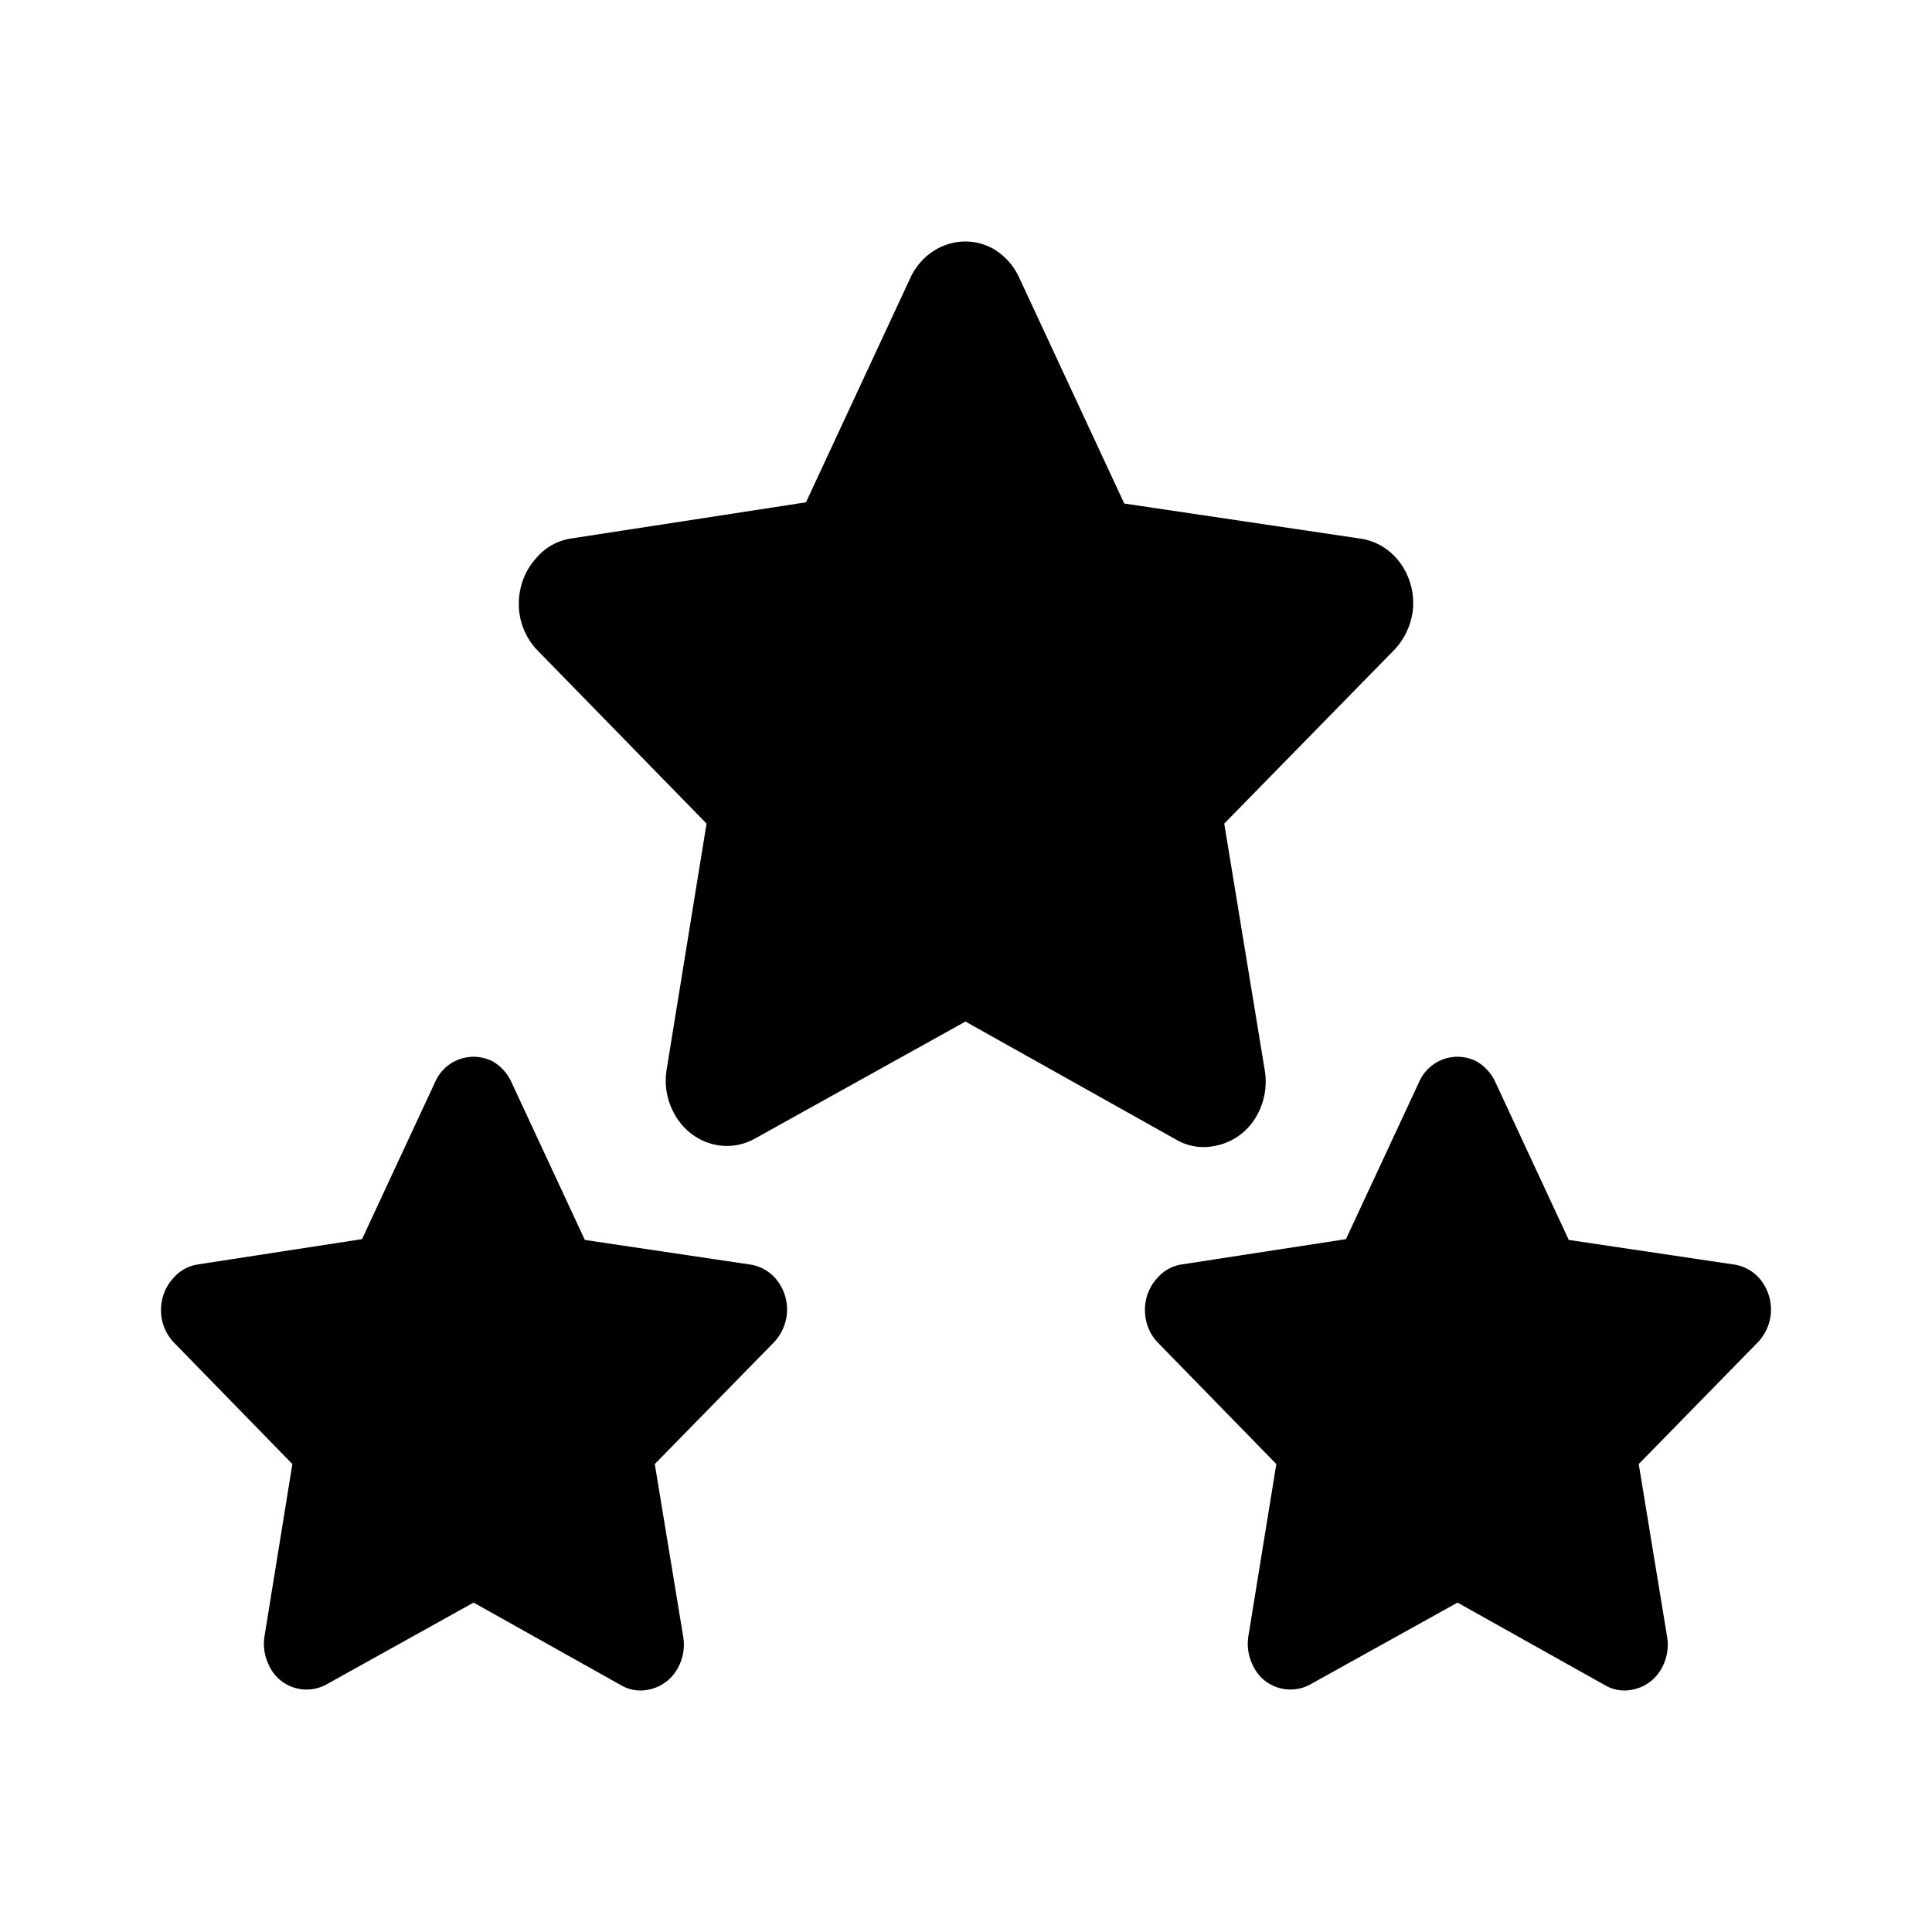
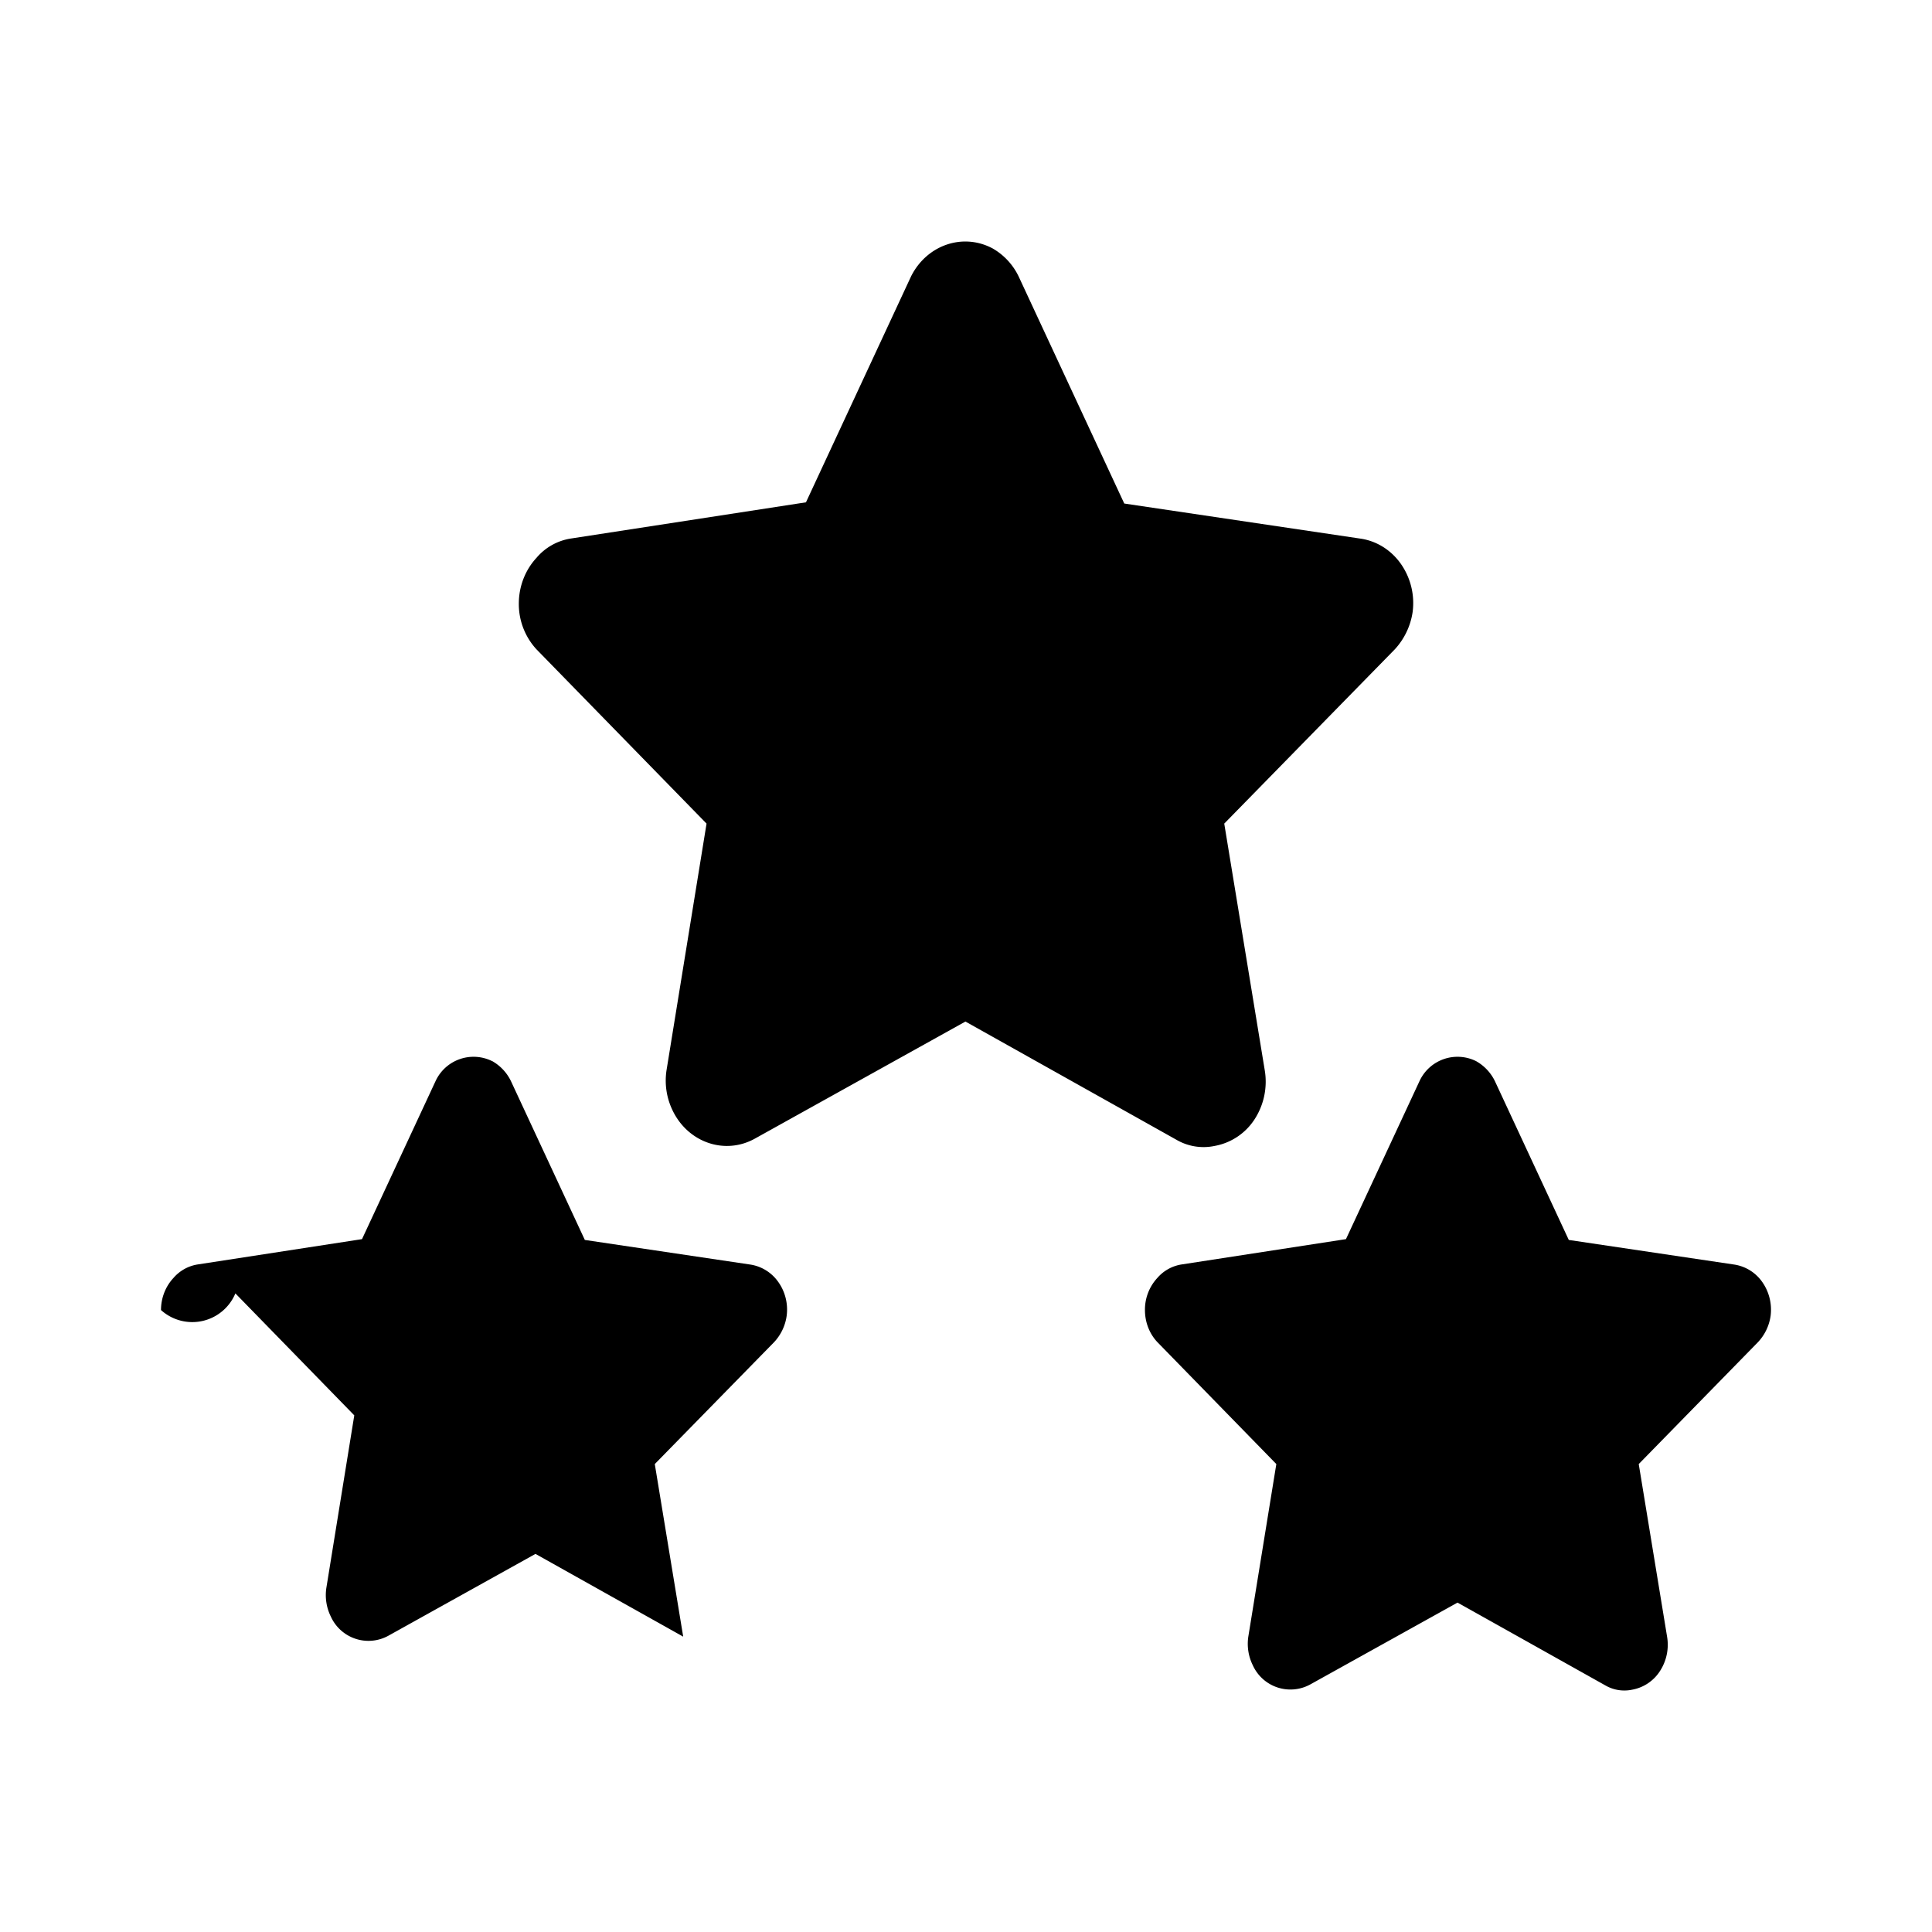
<svg xmlns="http://www.w3.org/2000/svg" width="24" height="24" fill="none">
-   <path fill="currentColor" fill-rule="evenodd" d="M12.32 3.08a.8.8 0 0 1 .339.365l1.307 2.81 2.928.435c.2.027.382.138.505.31a.85.85 0 0 1 .149.604.87.87 0 0 1-.222.463l-2.118 2.164.503 3.063a.86.86 0 0 1-.126.61.75.75 0 0 1-.495.331.67.67 0 0 1-.477-.077l-2.62-1.468-2.615 1.454c-.37.206-.826.052-1.02-.344a.85.85 0 0 1-.078-.506l.497-3.063-2.112-2.164a.83.83 0 0 1-.22-.569c0-.214.08-.418.22-.569a.7.7 0 0 1 .425-.239l2.922-.45 1.307-2.81c.194-.383.633-.538 1-.35Zm-6.208 10.1a.57.57 0 0 1 .238.256l.915 1.967 2.05.305a.52.52 0 0 1 .353.217c.086.12.124.272.104.422a.6.6 0 0 1-.155.325l-1.483 1.515.353 2.144a.6.6 0 0 1-.089.427.52.52 0 0 1-.346.232.47.47 0 0 1-.334-.054l-1.835-1.028-1.83 1.018a.513.513 0 0 1-.713-.241.6.6 0 0 1-.055-.354l.347-2.144-1.477-1.515A.58.58 0 0 1 2 16.274c0-.15.056-.293.155-.399a.5.5 0 0 1 .297-.167l2.045-.315.915-1.966a.52.52 0 0 1 .7-.246Zm12.461.256a.57.57 0 0 0-.238-.255.52.52 0 0 0-.7.246l-.915 1.966-2.045.315a.5.5 0 0 0-.298.167.58.58 0 0 0-.154.399c0 .15.055.293.154.398l1.478 1.515-.348 2.144a.6.6 0 0 0 .055.354.513.513 0 0 0 .714.24l1.83-1.017 1.835 1.028a.47.47 0 0 0 .334.054.52.52 0 0 0 .346-.232.6.6 0 0 0 .088-.427l-.352-2.144 1.482-1.515a.6.6 0 0 0 .156-.325.6.6 0 0 0-.104-.422.52.52 0 0 0-.353-.217l-2.05-.305z" clip-rule="evenodd" />
+   <path fill="currentColor" fill-rule="evenodd" d="M12.32 3.08a.8.8 0 0 1 .339.365l1.307 2.81 2.928.435c.2.027.382.138.505.31a.85.85 0 0 1 .149.604.87.87 0 0 1-.222.463l-2.118 2.164.503 3.063a.86.86 0 0 1-.126.61.75.75 0 0 1-.495.331.67.67 0 0 1-.477-.077l-2.62-1.468-2.615 1.454c-.37.206-.826.052-1.02-.344a.85.85 0 0 1-.078-.506l.497-3.063-2.112-2.164a.83.83 0 0 1-.22-.569c0-.214.08-.418.22-.569a.7.7 0 0 1 .425-.239l2.922-.45 1.307-2.81c.194-.383.633-.538 1-.35Zm-6.208 10.1a.57.57 0 0 1 .238.256l.915 1.967 2.05.305a.52.52 0 0 1 .353.217c.086.12.124.272.104.422a.6.6 0 0 1-.155.325l-1.483 1.515.353 2.144l-1.835-1.028-1.83 1.018a.513.513 0 0 1-.713-.241.6.6 0 0 1-.055-.354l.347-2.144-1.477-1.515A.58.58 0 0 1 2 16.274c0-.15.056-.293.155-.399a.5.5 0 0 1 .297-.167l2.045-.315.915-1.966a.52.52 0 0 1 .7-.246Zm12.461.256a.57.57 0 0 0-.238-.255.52.52 0 0 0-.7.246l-.915 1.966-2.045.315a.5.5 0 0 0-.298.167.58.58 0 0 0-.154.399c0 .15.055.293.154.398l1.478 1.515-.348 2.144a.6.6 0 0 0 .055.354.513.513 0 0 0 .714.24l1.83-1.017 1.835 1.028a.47.47 0 0 0 .334.054.52.52 0 0 0 .346-.232.6.6 0 0 0 .088-.427l-.352-2.144 1.482-1.515a.6.6 0 0 0 .156-.325.6.6 0 0 0-.104-.422.52.52 0 0 0-.353-.217l-2.05-.305z" clip-rule="evenodd" />
</svg>